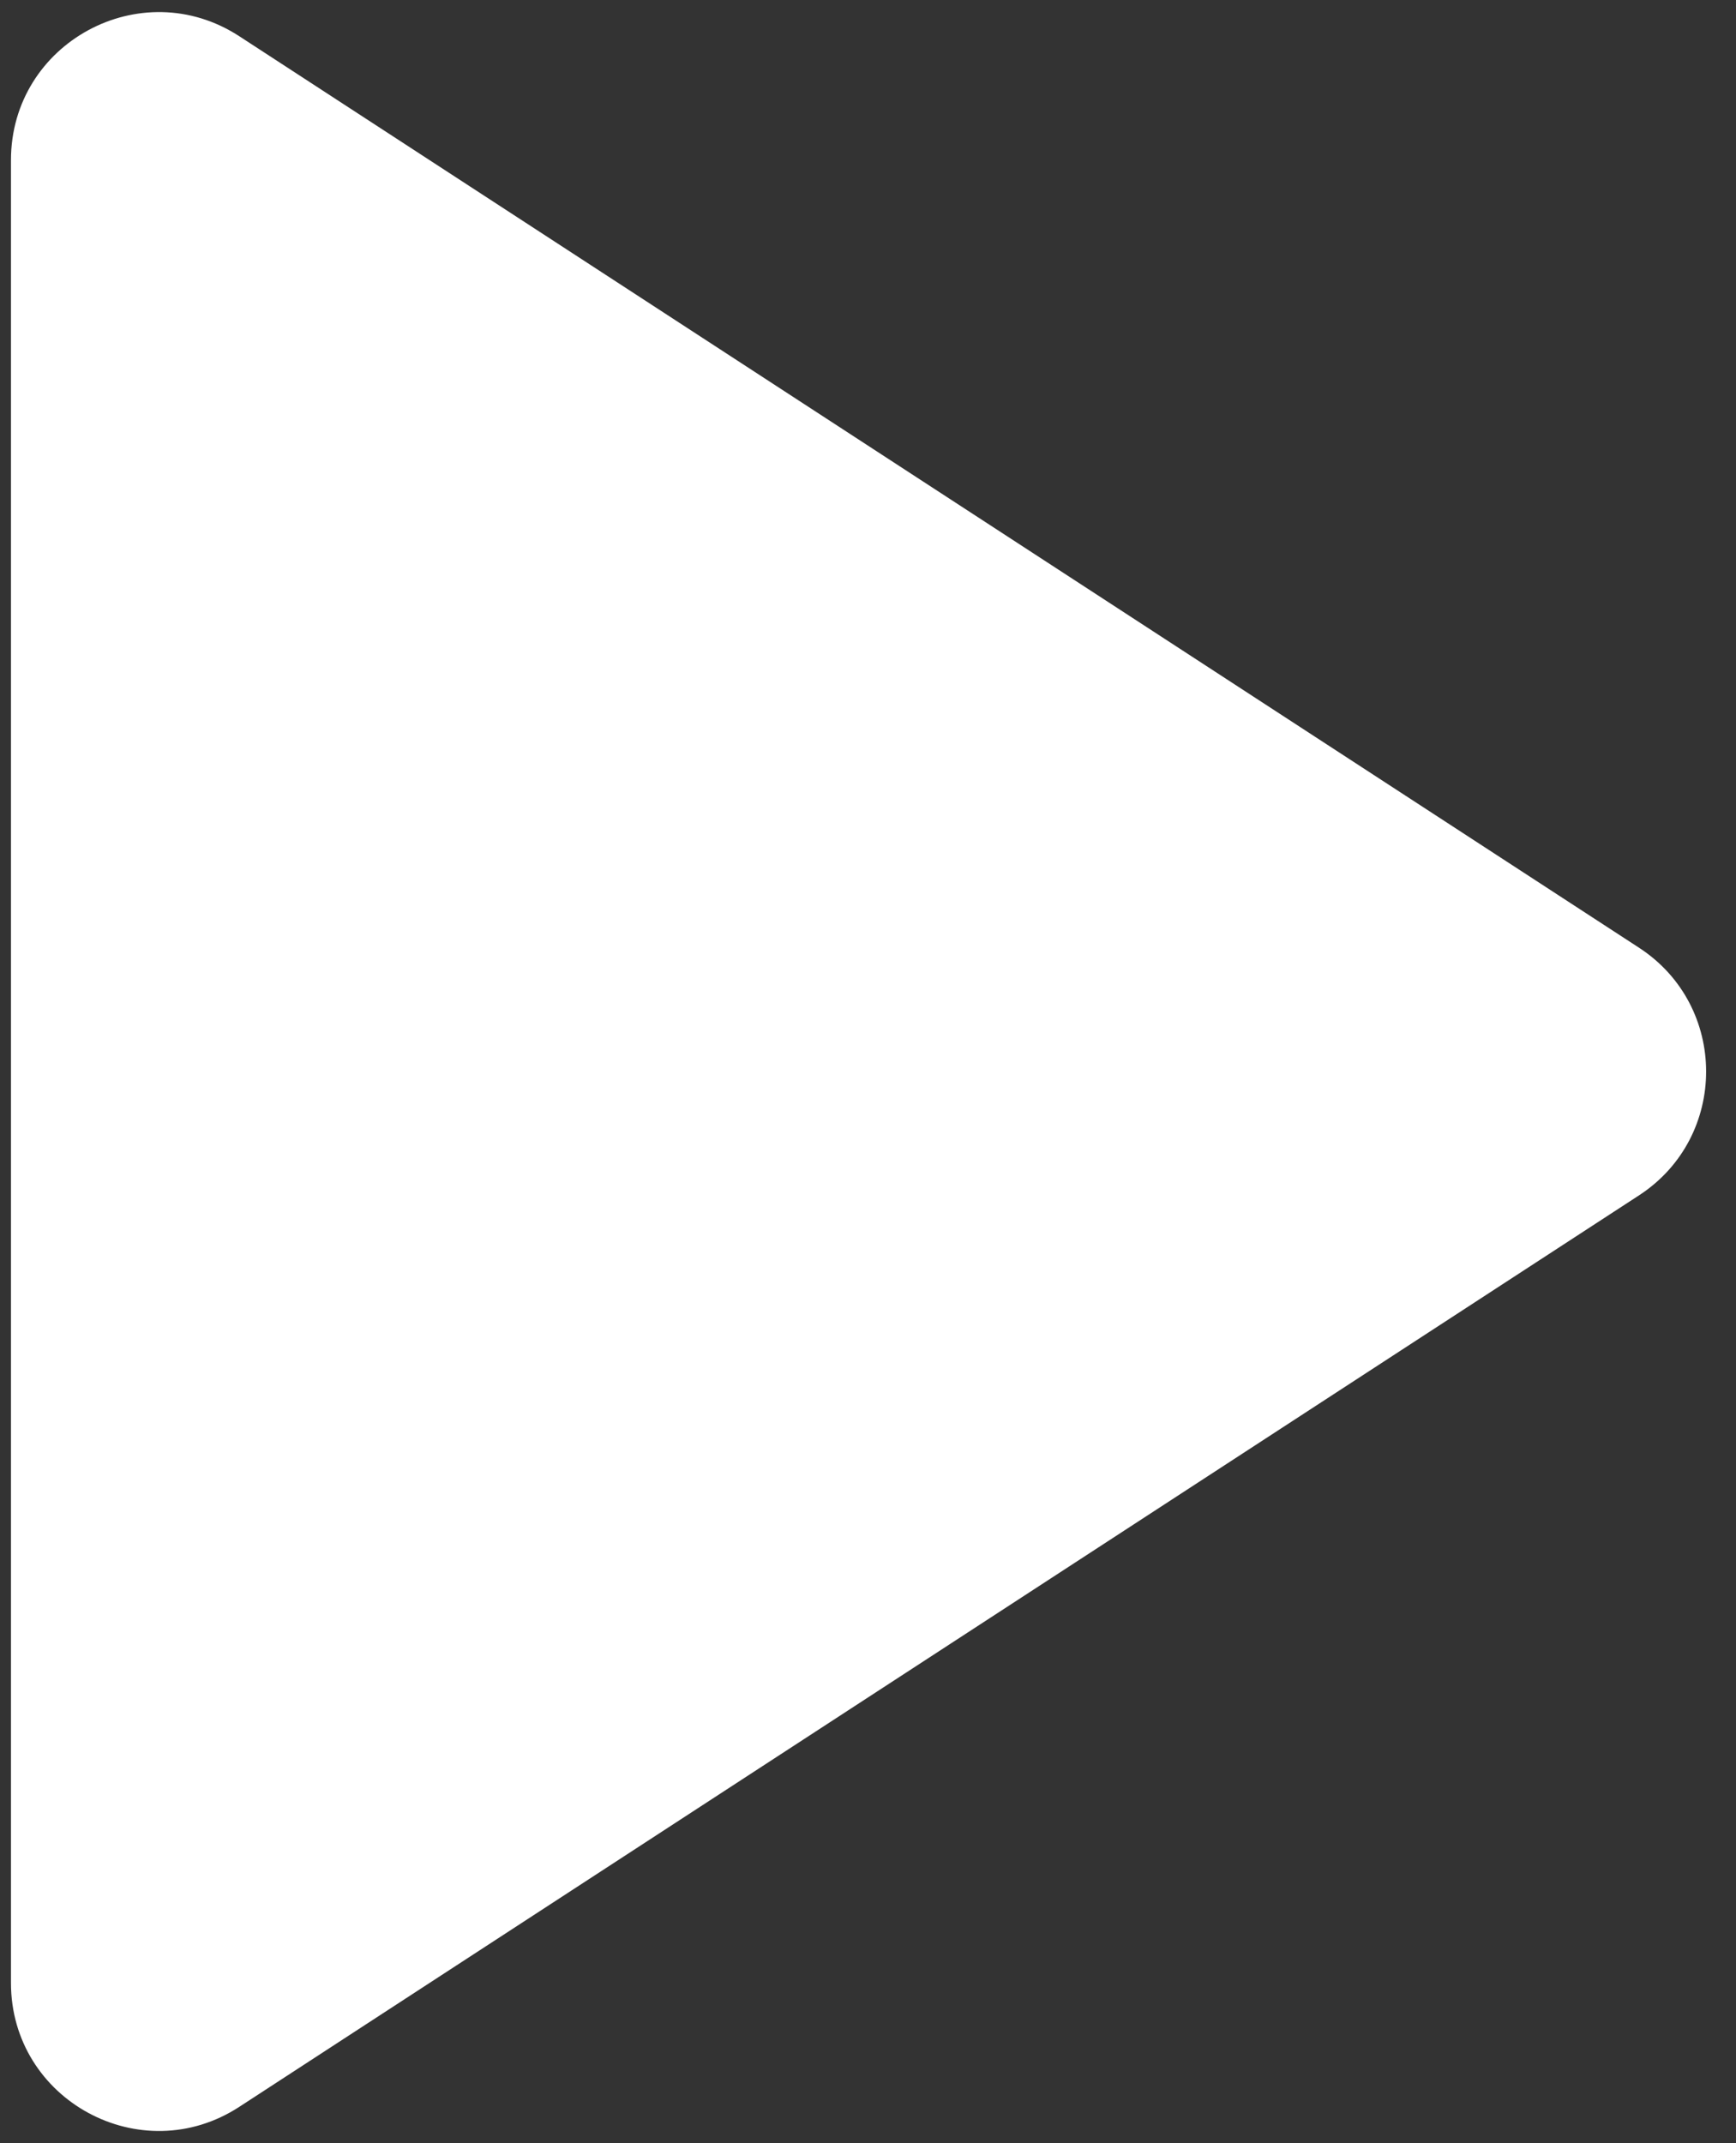
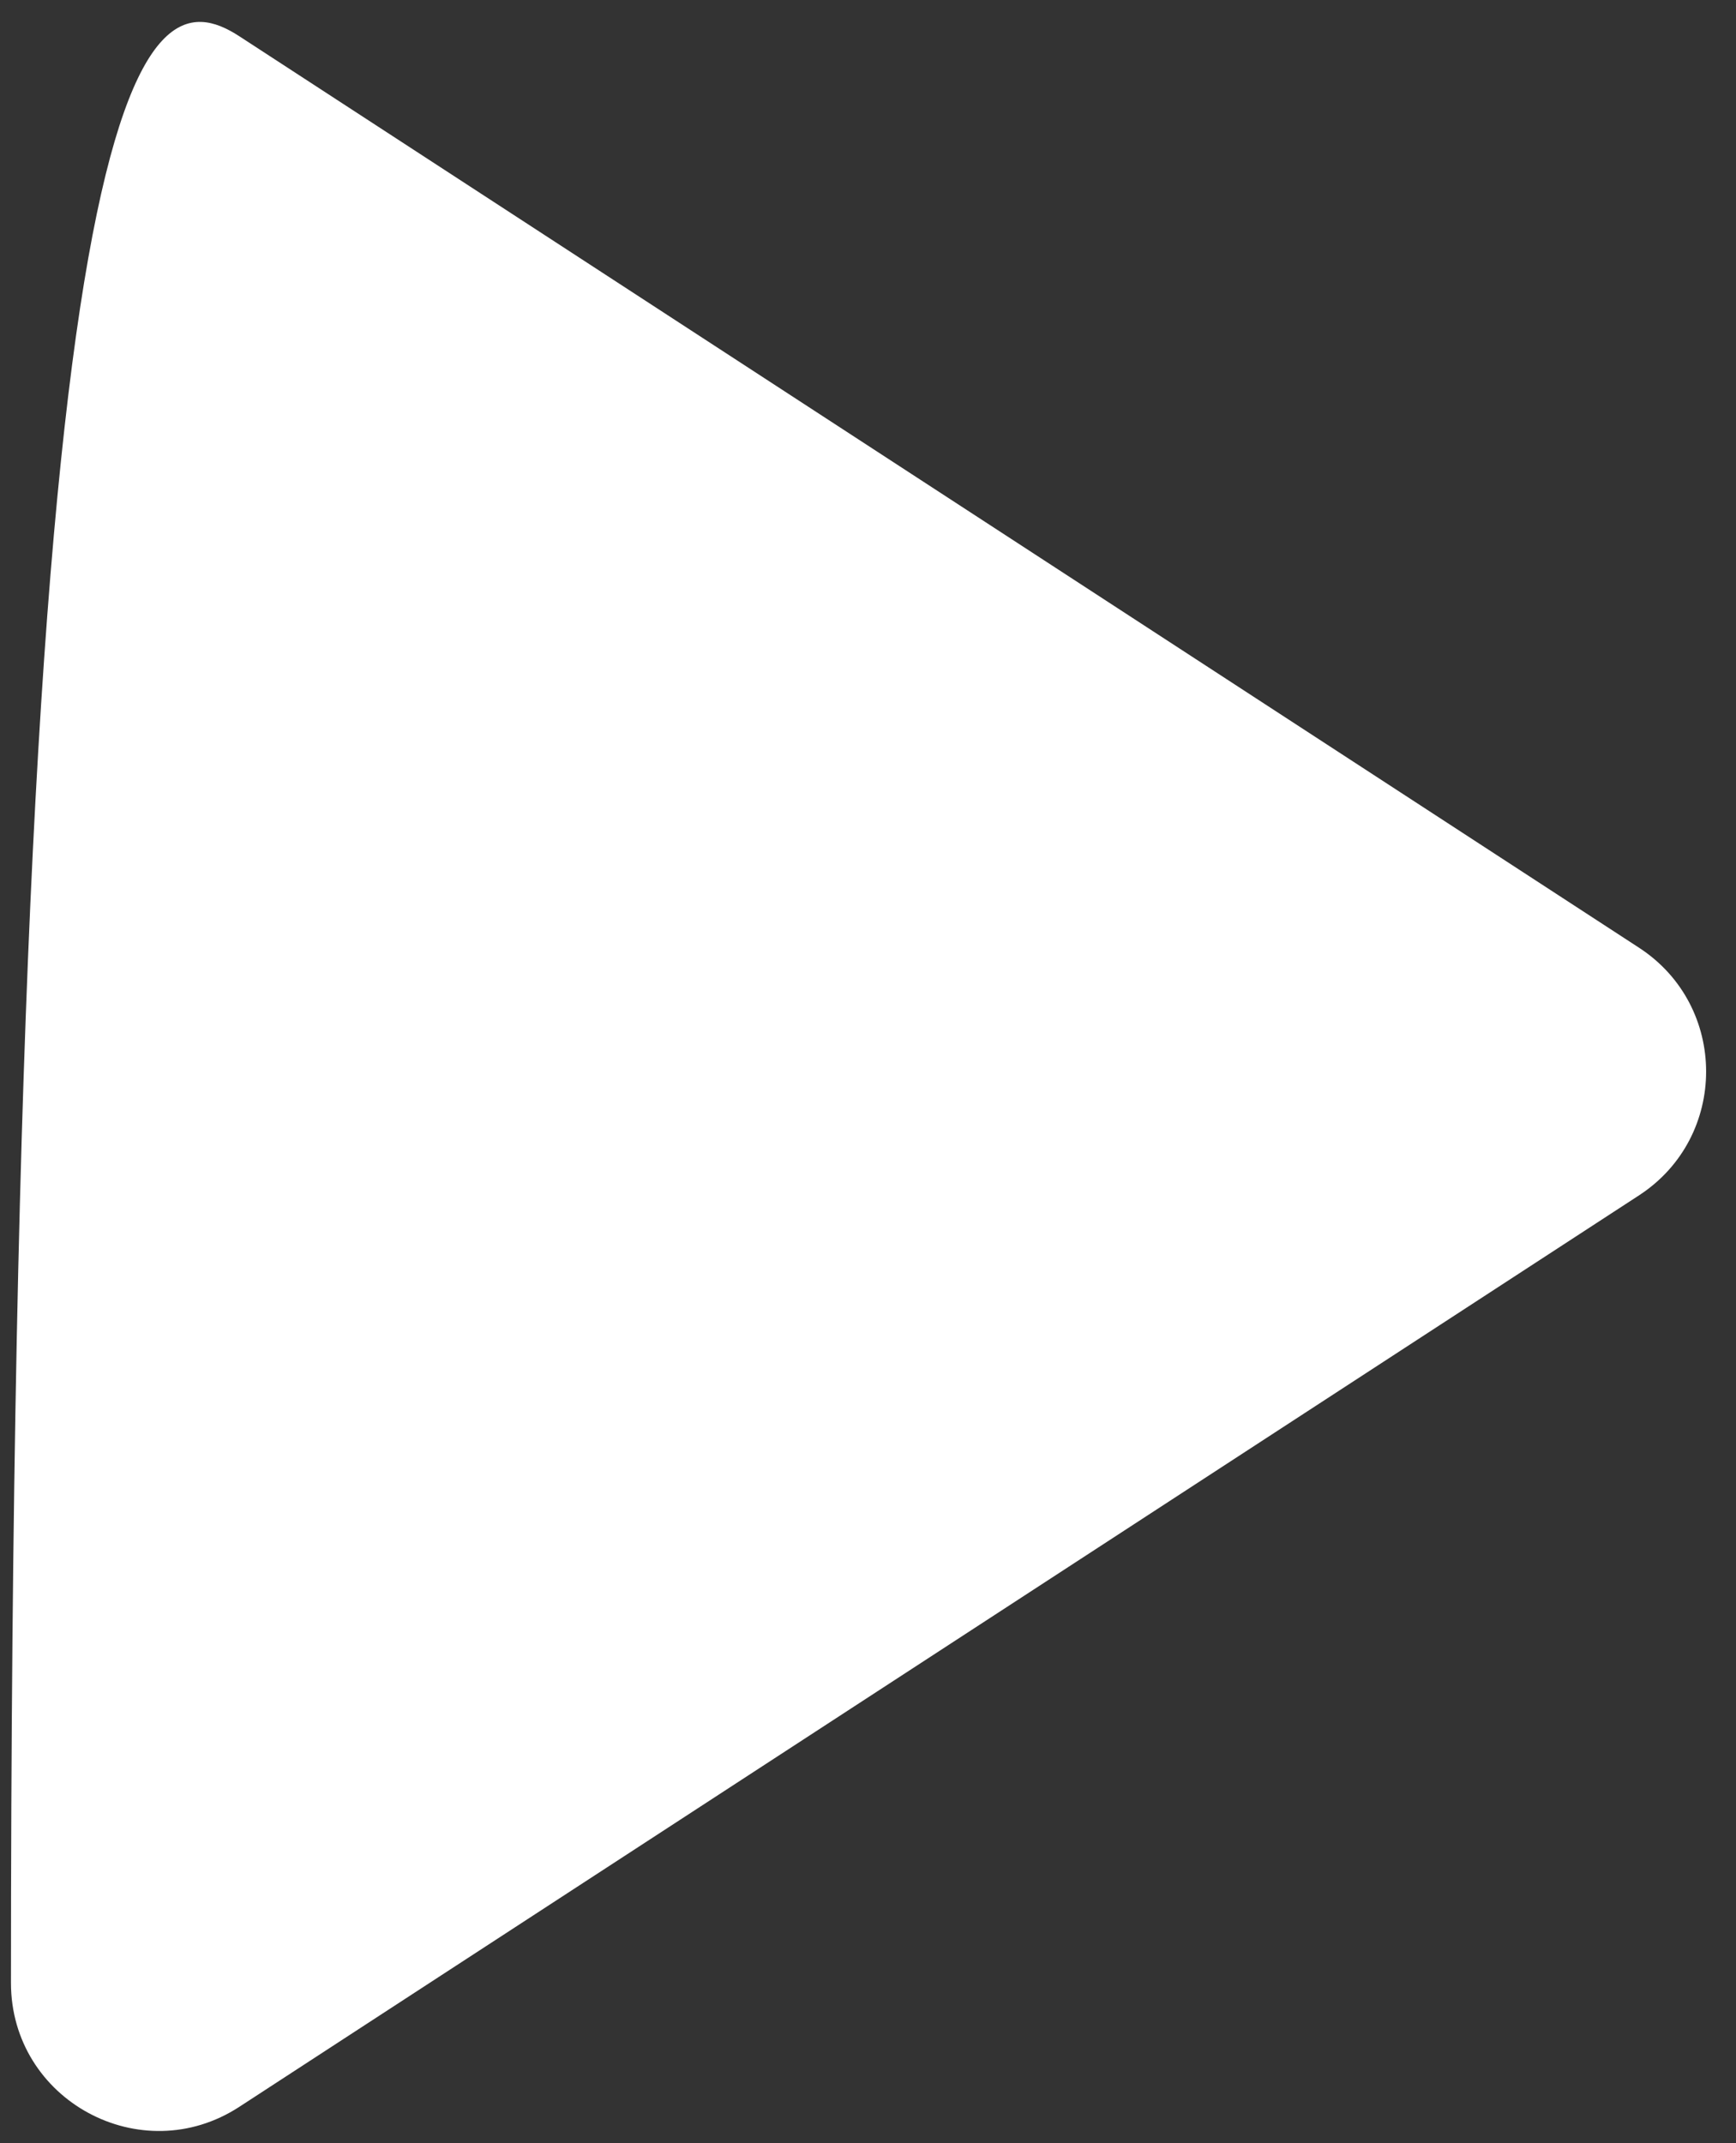
<svg xmlns="http://www.w3.org/2000/svg" width="47" height="58" viewBox="0 0 47 58" fill="none">
  <rect x="0" y="0" width="47" height="58" fill="#333333" stroke="none" />
-   <path d="M44.373 25.648C46.797 27.225 46.797 30.775 44.373 32.352L6.479 57.019C3.818 58.751 0.297 56.841 0.297 53.666L0.297 4.334C0.297 1.159 3.818 -0.751 6.479 0.981L44.373 25.648Z" fill="white" />
+   <path d="M44.373 25.648C46.797 27.225 46.797 30.775 44.373 32.352L6.479 57.019C3.818 58.751 0.297 56.841 0.297 53.666C0.297 1.159 3.818 -0.751 6.479 0.981L44.373 25.648Z" fill="white" />
</svg>